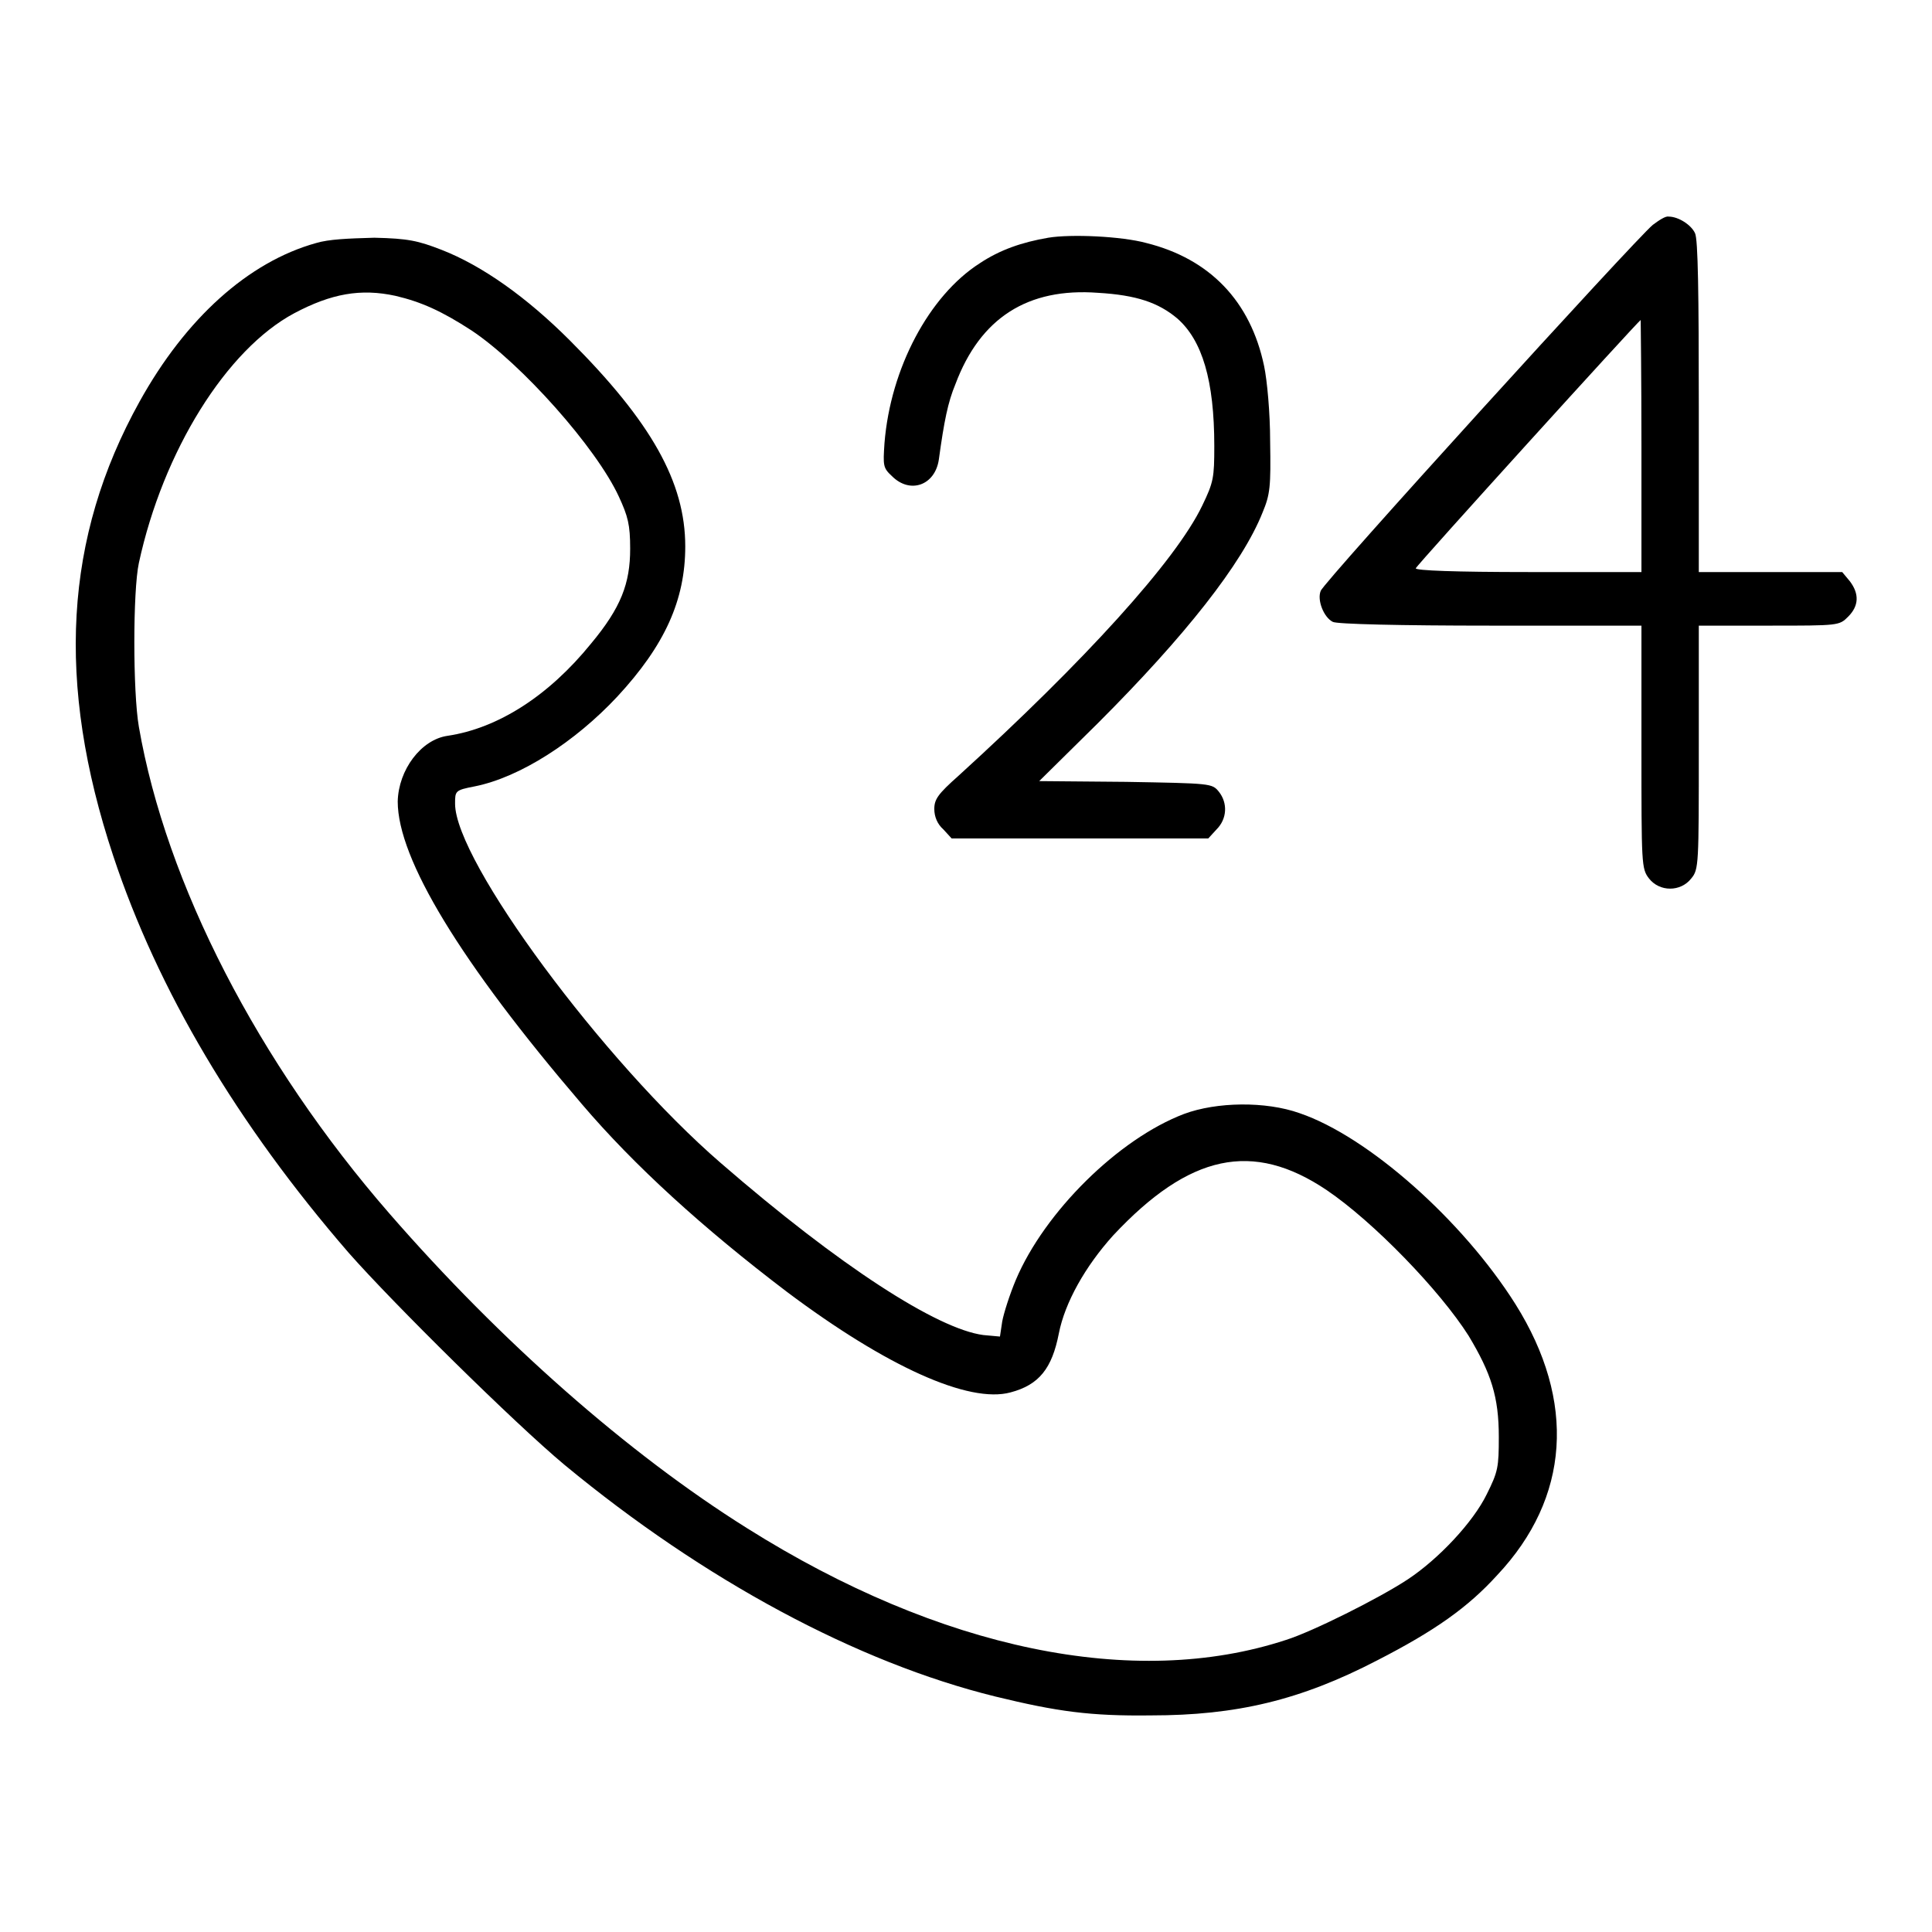
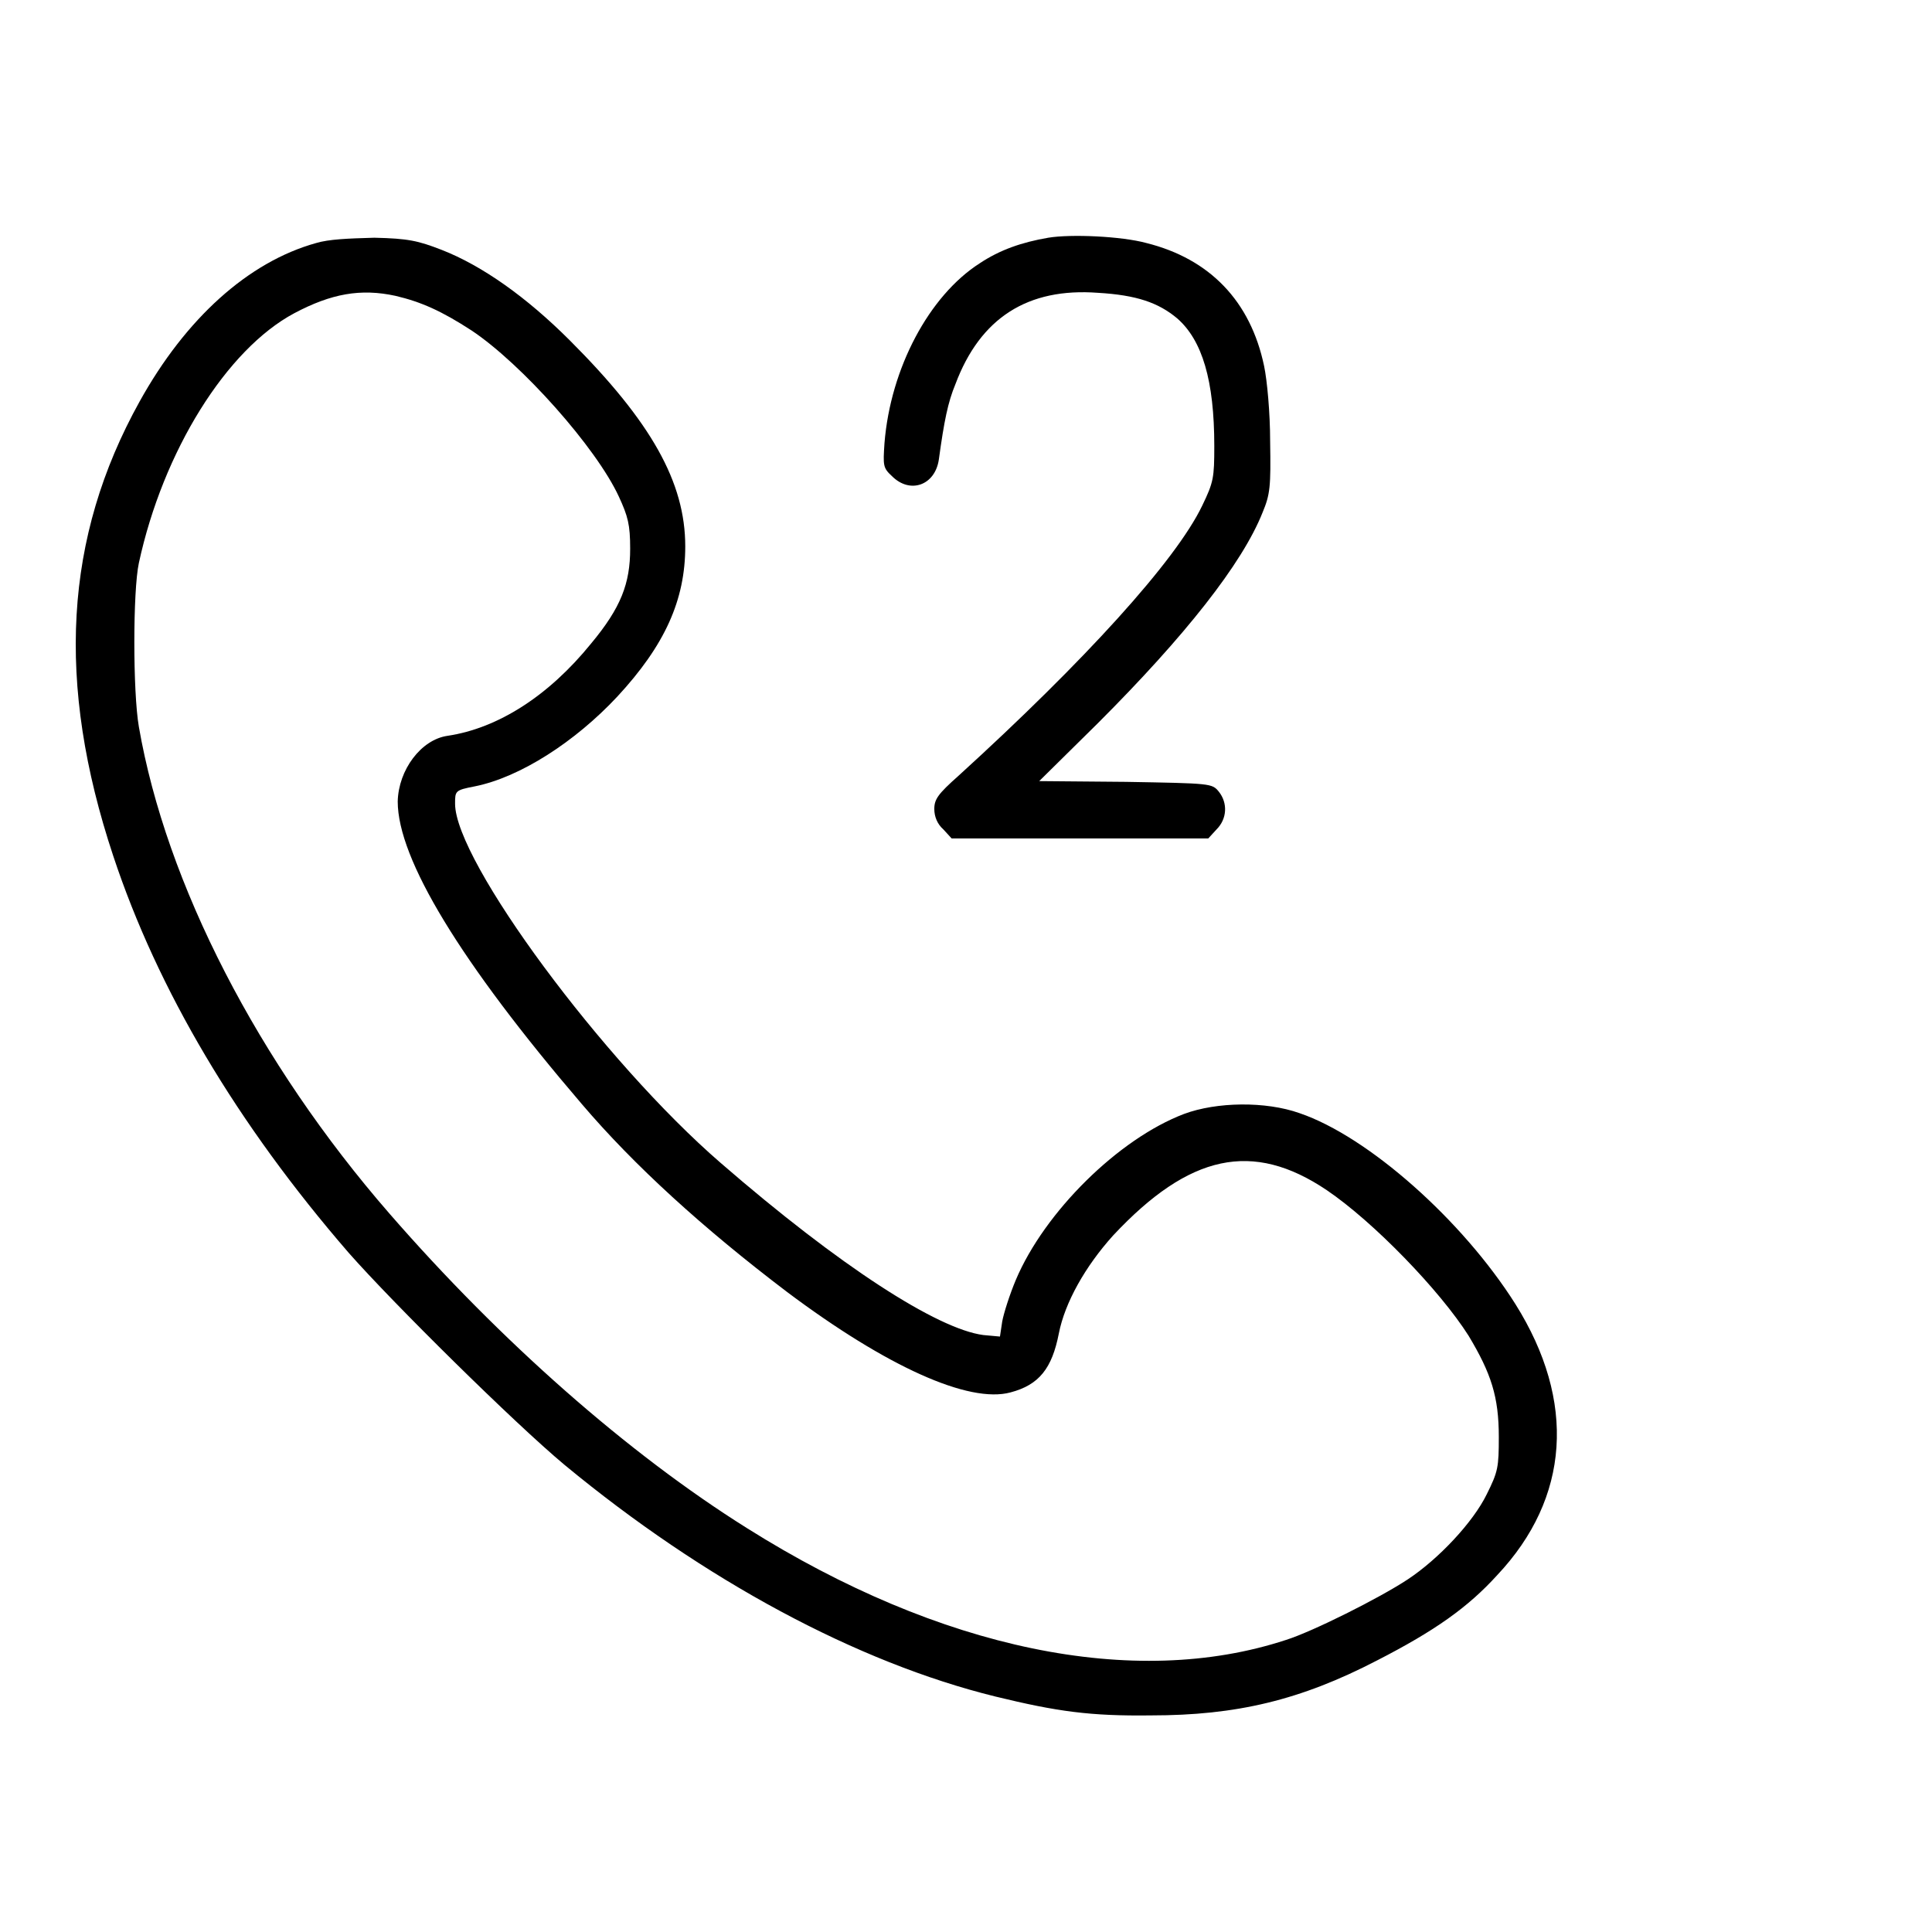
<svg xmlns="http://www.w3.org/2000/svg" version="1.1" x="0px" y="0px" viewBox="0 0 256 256" enable-background="new 0 0 256 256" xml:space="preserve">
  <g>
    <g>
      <g>
-         <path fill="#000000" d="M219,29.8c-2.4,2-43.7,47.4-44,48.5c-0.5,1.2,0.4,3.5,1.6,4.1c0.5,0.3,9,0.5,20.9,0.5h20v16.1c0,15.6,0,16.1,1,17.4c1.4,1.8,4.2,1.8,5.6,0c1-1.2,1-1.8,1-17.4V82.9h9.3c9.3,0,9.3,0,10.5-1.2c1.4-1.4,1.5-3,0.2-4.7l-1-1.2h-9.5h-9.5V53.9c0-15-0.1-22.2-0.5-23c-0.5-1.1-2.2-2.2-3.5-2.2C220.7,28.6,219.8,29.2,219,29.8z M217.5,59.1v16.7h-15c-9.6,0-15-0.2-14.9-0.5c0.1-0.4,29.5-32.8,29.8-32.9C217.4,42.5,217.5,49.9,217.5,59.1z" />
        <path fill="#000000" d="M138.9,31.5c-3.5,0.6-6.4,1.6-9.1,3.4c-6.7,4.3-11.8,13.9-12.6,23.8c-0.2,3-0.2,3.3,1,4.4c2.4,2.4,5.7,1.2,6.2-2.2c0.7-5.1,1.2-7.6,2.2-10c3.3-8.8,9.6-12.8,18.9-12.1c5.1,0.3,8,1.3,10.5,3.4c3.3,2.9,4.9,8.2,4.9,16.9c0,4.2-0.1,4.8-1.6,7.9c-3.5,7.3-15.6,20.6-32.3,35.8c-2.7,2.4-3.2,3.1-3.2,4.4c0,1,0.4,2,1.2,2.7l1.1,1.2h17h17l1.1-1.2c1.4-1.4,1.5-3.5,0.3-5c-0.9-1.1-1-1.1-12.3-1.3l-11.5-0.1l7.8-7.7c11.5-11.5,19.1-21.1,21.8-27.9c1-2.4,1.1-3.4,1-9.4c0-3.8-0.4-8.1-0.8-10c-1.8-8.6-7.2-14.2-15.6-16.3C148.6,31.3,141.9,31,138.9,31.5z" />
        <path fill="#000000" d="M41.9,32.2c-9,2.5-17.3,10-23.4,21c-10,18-11.1,37.3-3.5,60.2c5.9,17.8,16.4,35.5,31.2,52.6c5.9,6.7,22,22.6,28.6,28.1c18.5,15.3,38.8,26.2,57.1,30.7c8.2,2,12.6,2.6,20.6,2.5c11.3,0,19.8-2,30-7.3c7.6-3.9,12-7,15.9-11.3c9.6-10.2,10.5-23,2.4-35.9c-7-11.1-19.5-22.2-28.6-25.3c-4.5-1.6-11-1.5-15.3,0.1c-8.7,3.3-18.5,13-22.3,22c-0.8,1.9-1.6,4.4-1.8,5.5l-0.3,2l-2.2-0.2c-6.1-0.8-19-9.1-34.8-22.8c-15.5-13.4-35.2-40-35.2-47.6c0-1.7,0-1.8,2.6-2.3c6-1.2,13.3-5.9,18.9-11.9c6.3-6.8,9-12.8,9-19.9c0-8.5-4.5-16.5-15.3-27.3c-5.7-5.7-11.6-9.9-17-12c-3.1-1.2-4.4-1.5-8.9-1.6C46,31.6,43.6,31.7,41.9,32.2z M52.4,39.2c3.4,0.8,6.1,2,10.1,4.6c6.6,4.4,16.5,15.5,19.5,22c1.2,2.6,1.5,3.7,1.5,6.9c0,4.6-1.2,7.8-5.2,12.6C72.7,92.2,66,96.5,59.3,97.5c-3.5,0.5-6.5,4.5-6.6,8.7c0,7.6,8.3,21.3,24.4,40.1c6.9,8.1,16,16.4,27.2,24.9c13.2,9.9,24.1,14.8,29.6,13.3c3.8-1,5.5-3.2,6.4-7.8c0.8-4.1,3.5-8.9,7.2-13c10.1-10.8,18.5-12.6,28.3-6c6.2,4.2,15,13.3,18.8,19.3c3,5,4,8.1,4,13.4c0,4-0.1,4.6-1.6,7.6c-1.8,3.7-6.4,8.6-10.5,11.3c-3.8,2.5-12.6,6.9-16.1,8c-20.1,6.6-45.8,1.3-71.4-14.8c-15.8-9.9-32.7-24.8-47.4-41.7c-17.4-20-29.6-43.7-33.2-64.5c-0.8-4.6-0.8-18,0-21.7C21.6,59.8,30,46.3,39,41.5C43.9,38.9,47.8,38.2,52.4,39.2z" />
      </g>
    </g>
  </g>
</svg>